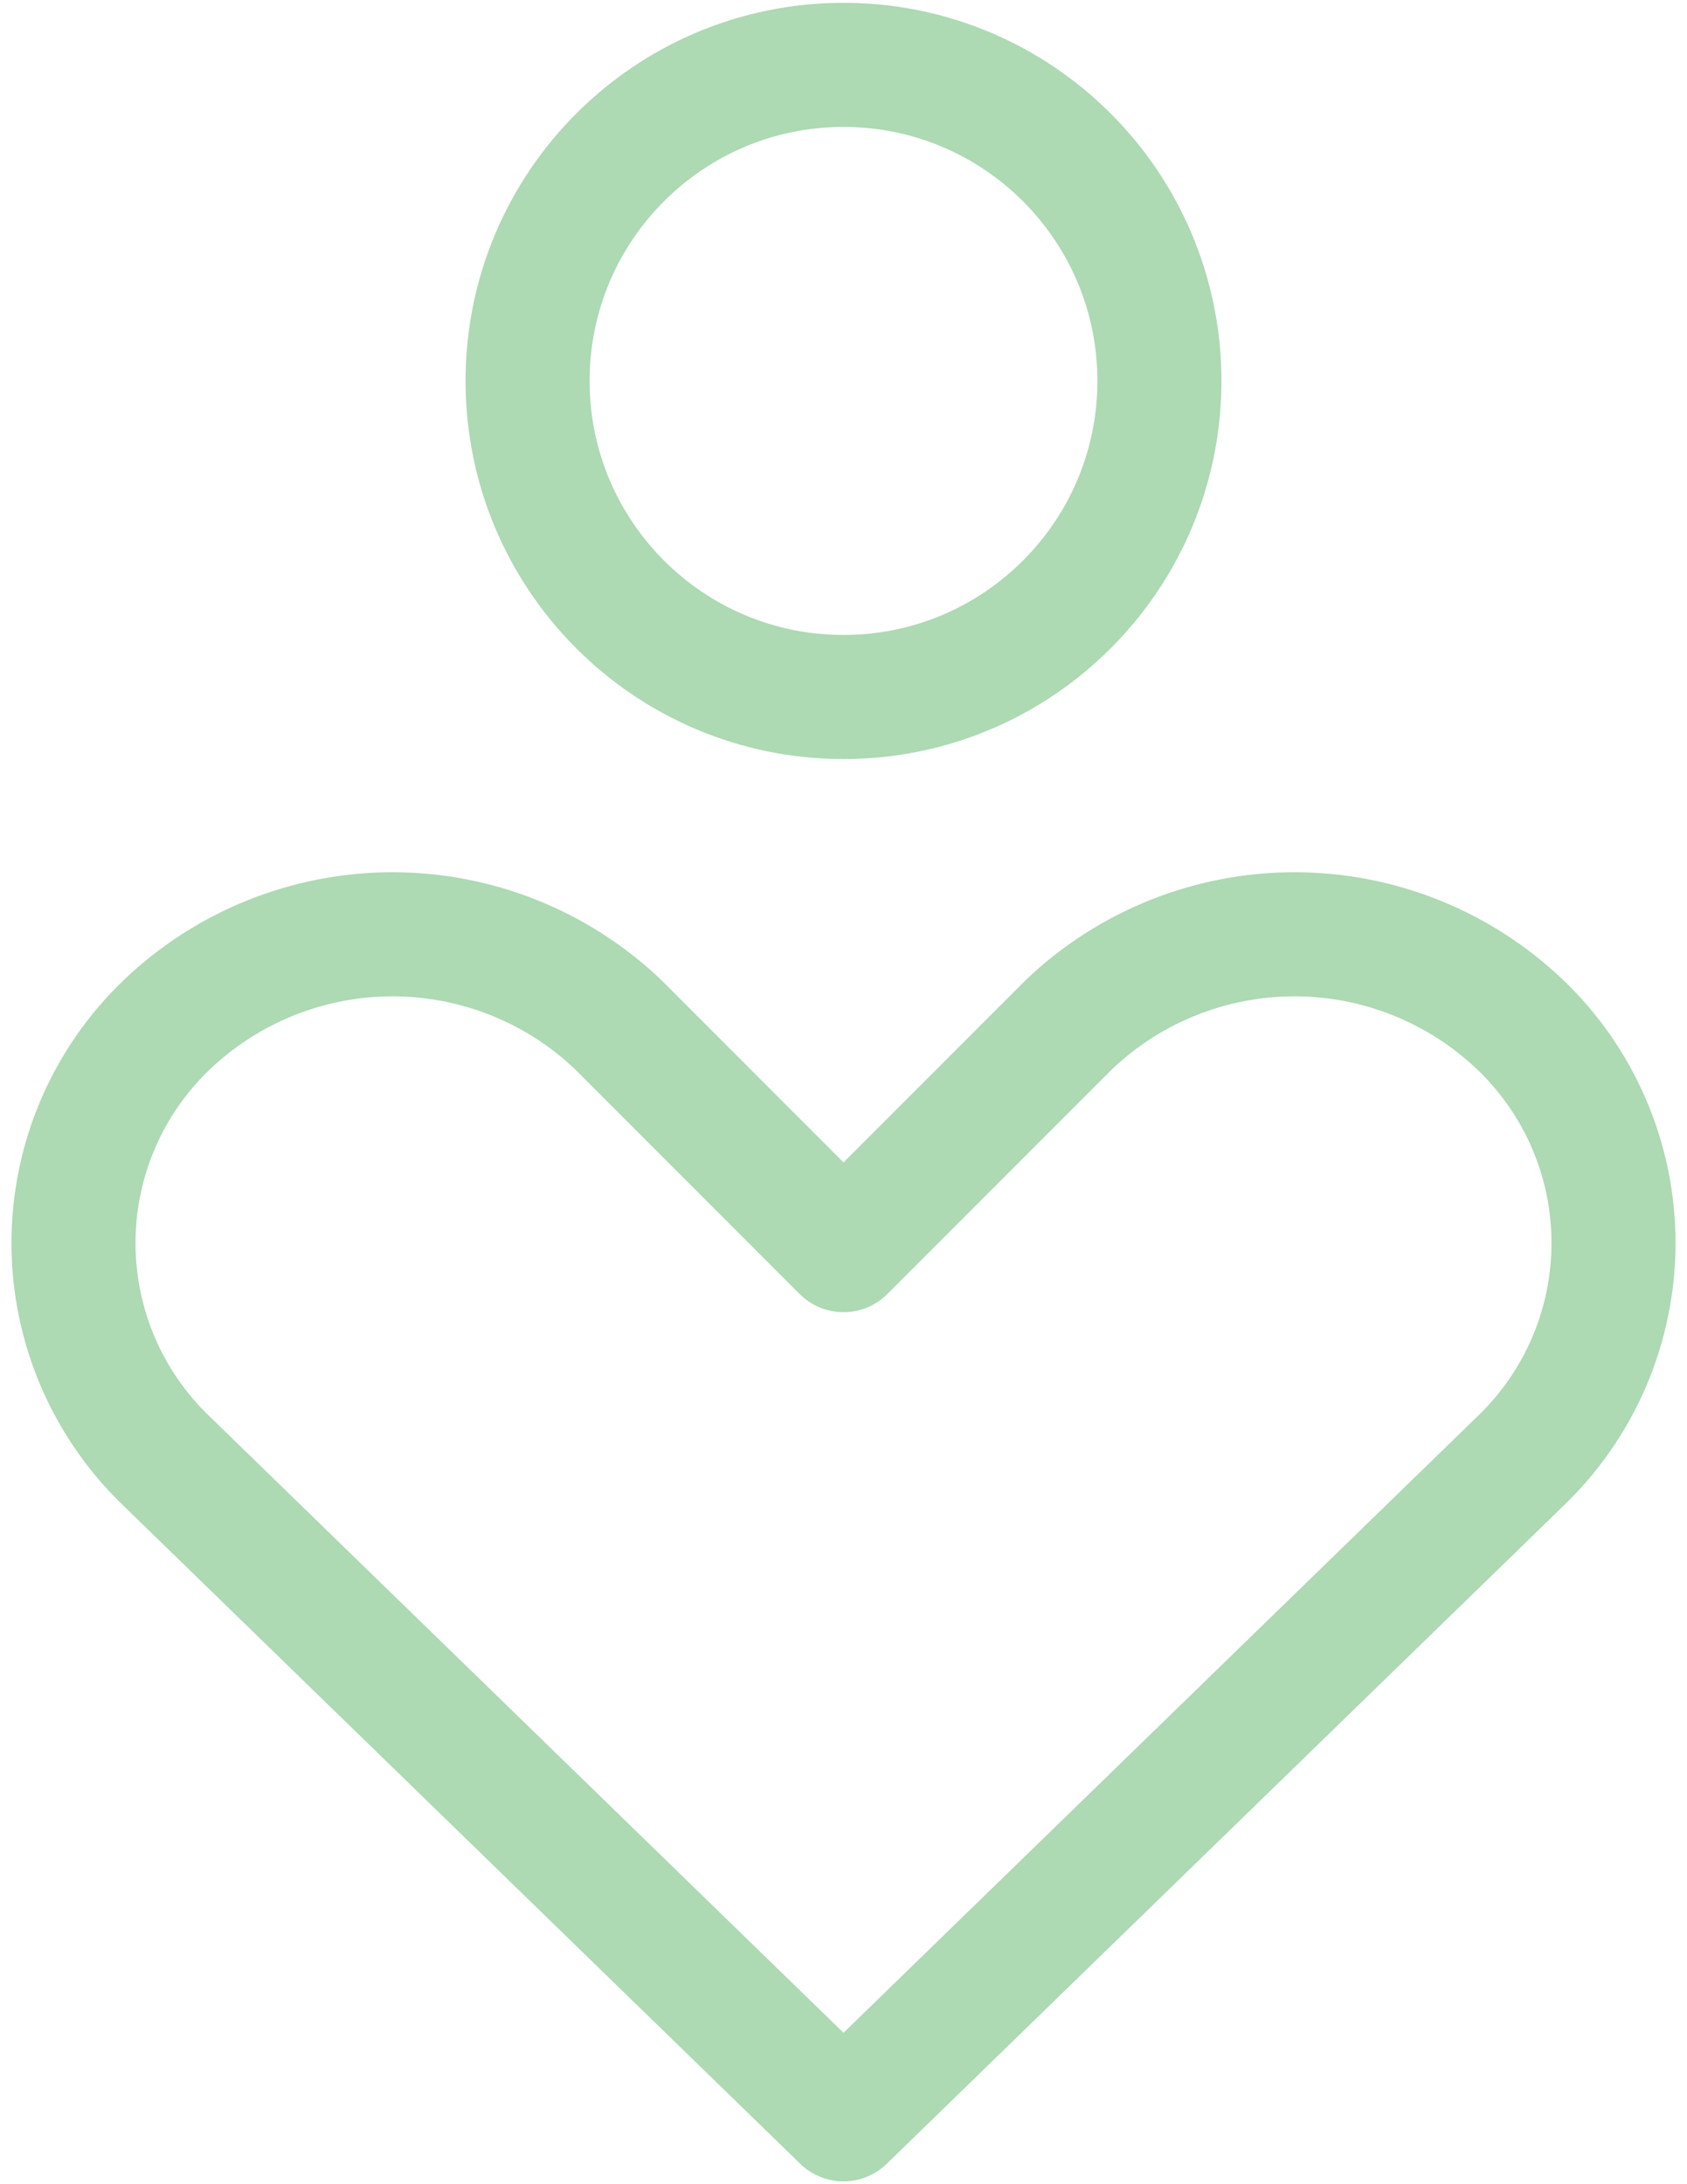
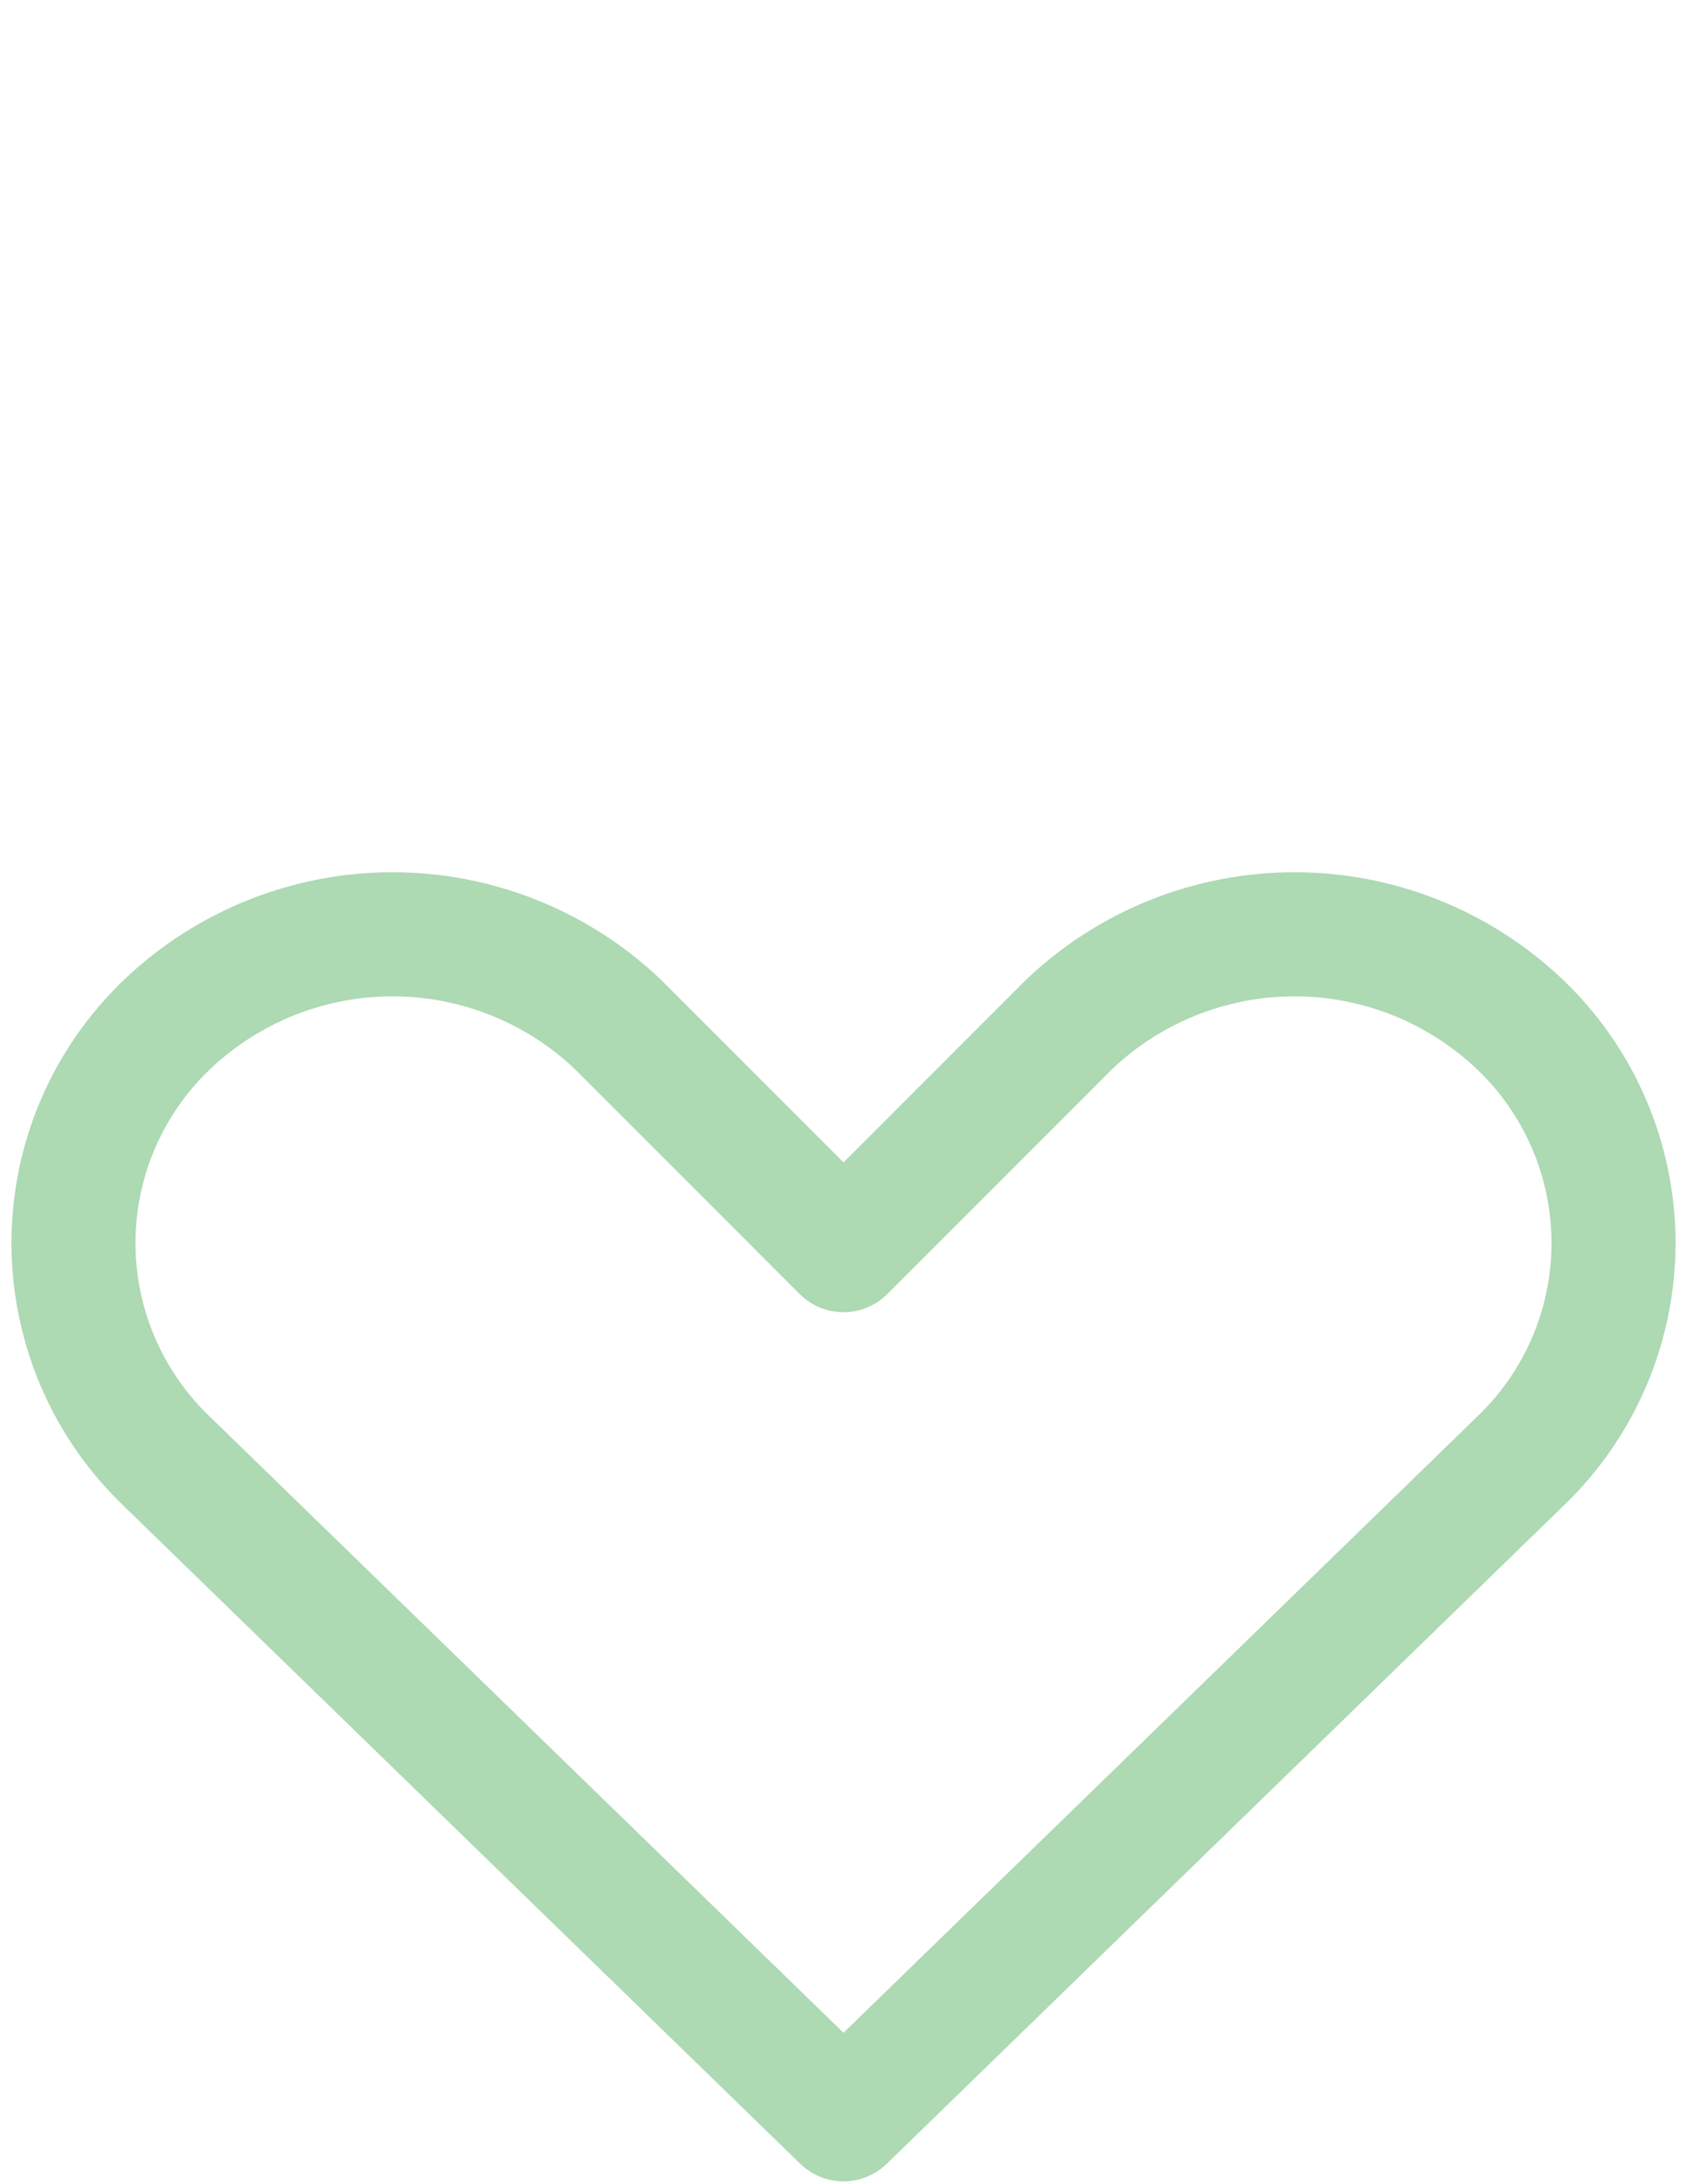
<svg xmlns="http://www.w3.org/2000/svg" width="34" height="44" viewBox="0 0 34 44" fill="none">
  <path d="M30.626 29.45C31.224 28.882 31.7 28.198 32.026 27.44C32.351 26.682 32.519 25.865 32.519 25.04C32.519 24.215 32.351 23.399 32.026 22.641C31.7 21.883 31.224 21.199 30.626 20.631C29.401 19.469 27.777 18.821 26.089 18.821C24.401 18.821 22.777 19.469 21.553 20.631L17 25.184L12.448 20.631C11.223 19.469 9.599 18.821 7.911 18.821C6.223 18.821 4.599 19.469 3.374 20.631C2.776 21.199 2.3 21.883 1.974 22.641C1.649 23.399 1.481 24.215 1.481 25.04C1.481 25.865 1.649 26.682 1.974 27.44C2.3 28.198 2.776 28.882 3.374 29.45L17 42.693L30.626 29.45Z" stroke="#ADD9B3" stroke-width="2.5" stroke-linecap="round" stroke-linejoin="round" />
-   <path d="M17 14.041C20.516 14.041 23.367 11.19 23.367 7.674C23.367 4.157 20.516 1.307 17 1.307C13.483 1.307 10.633 4.157 10.633 7.674C10.633 11.19 13.483 14.041 17 14.041Z" stroke="#ADD9B3" stroke-width="2.5" stroke-linecap="round" stroke-linejoin="round" />
</svg>